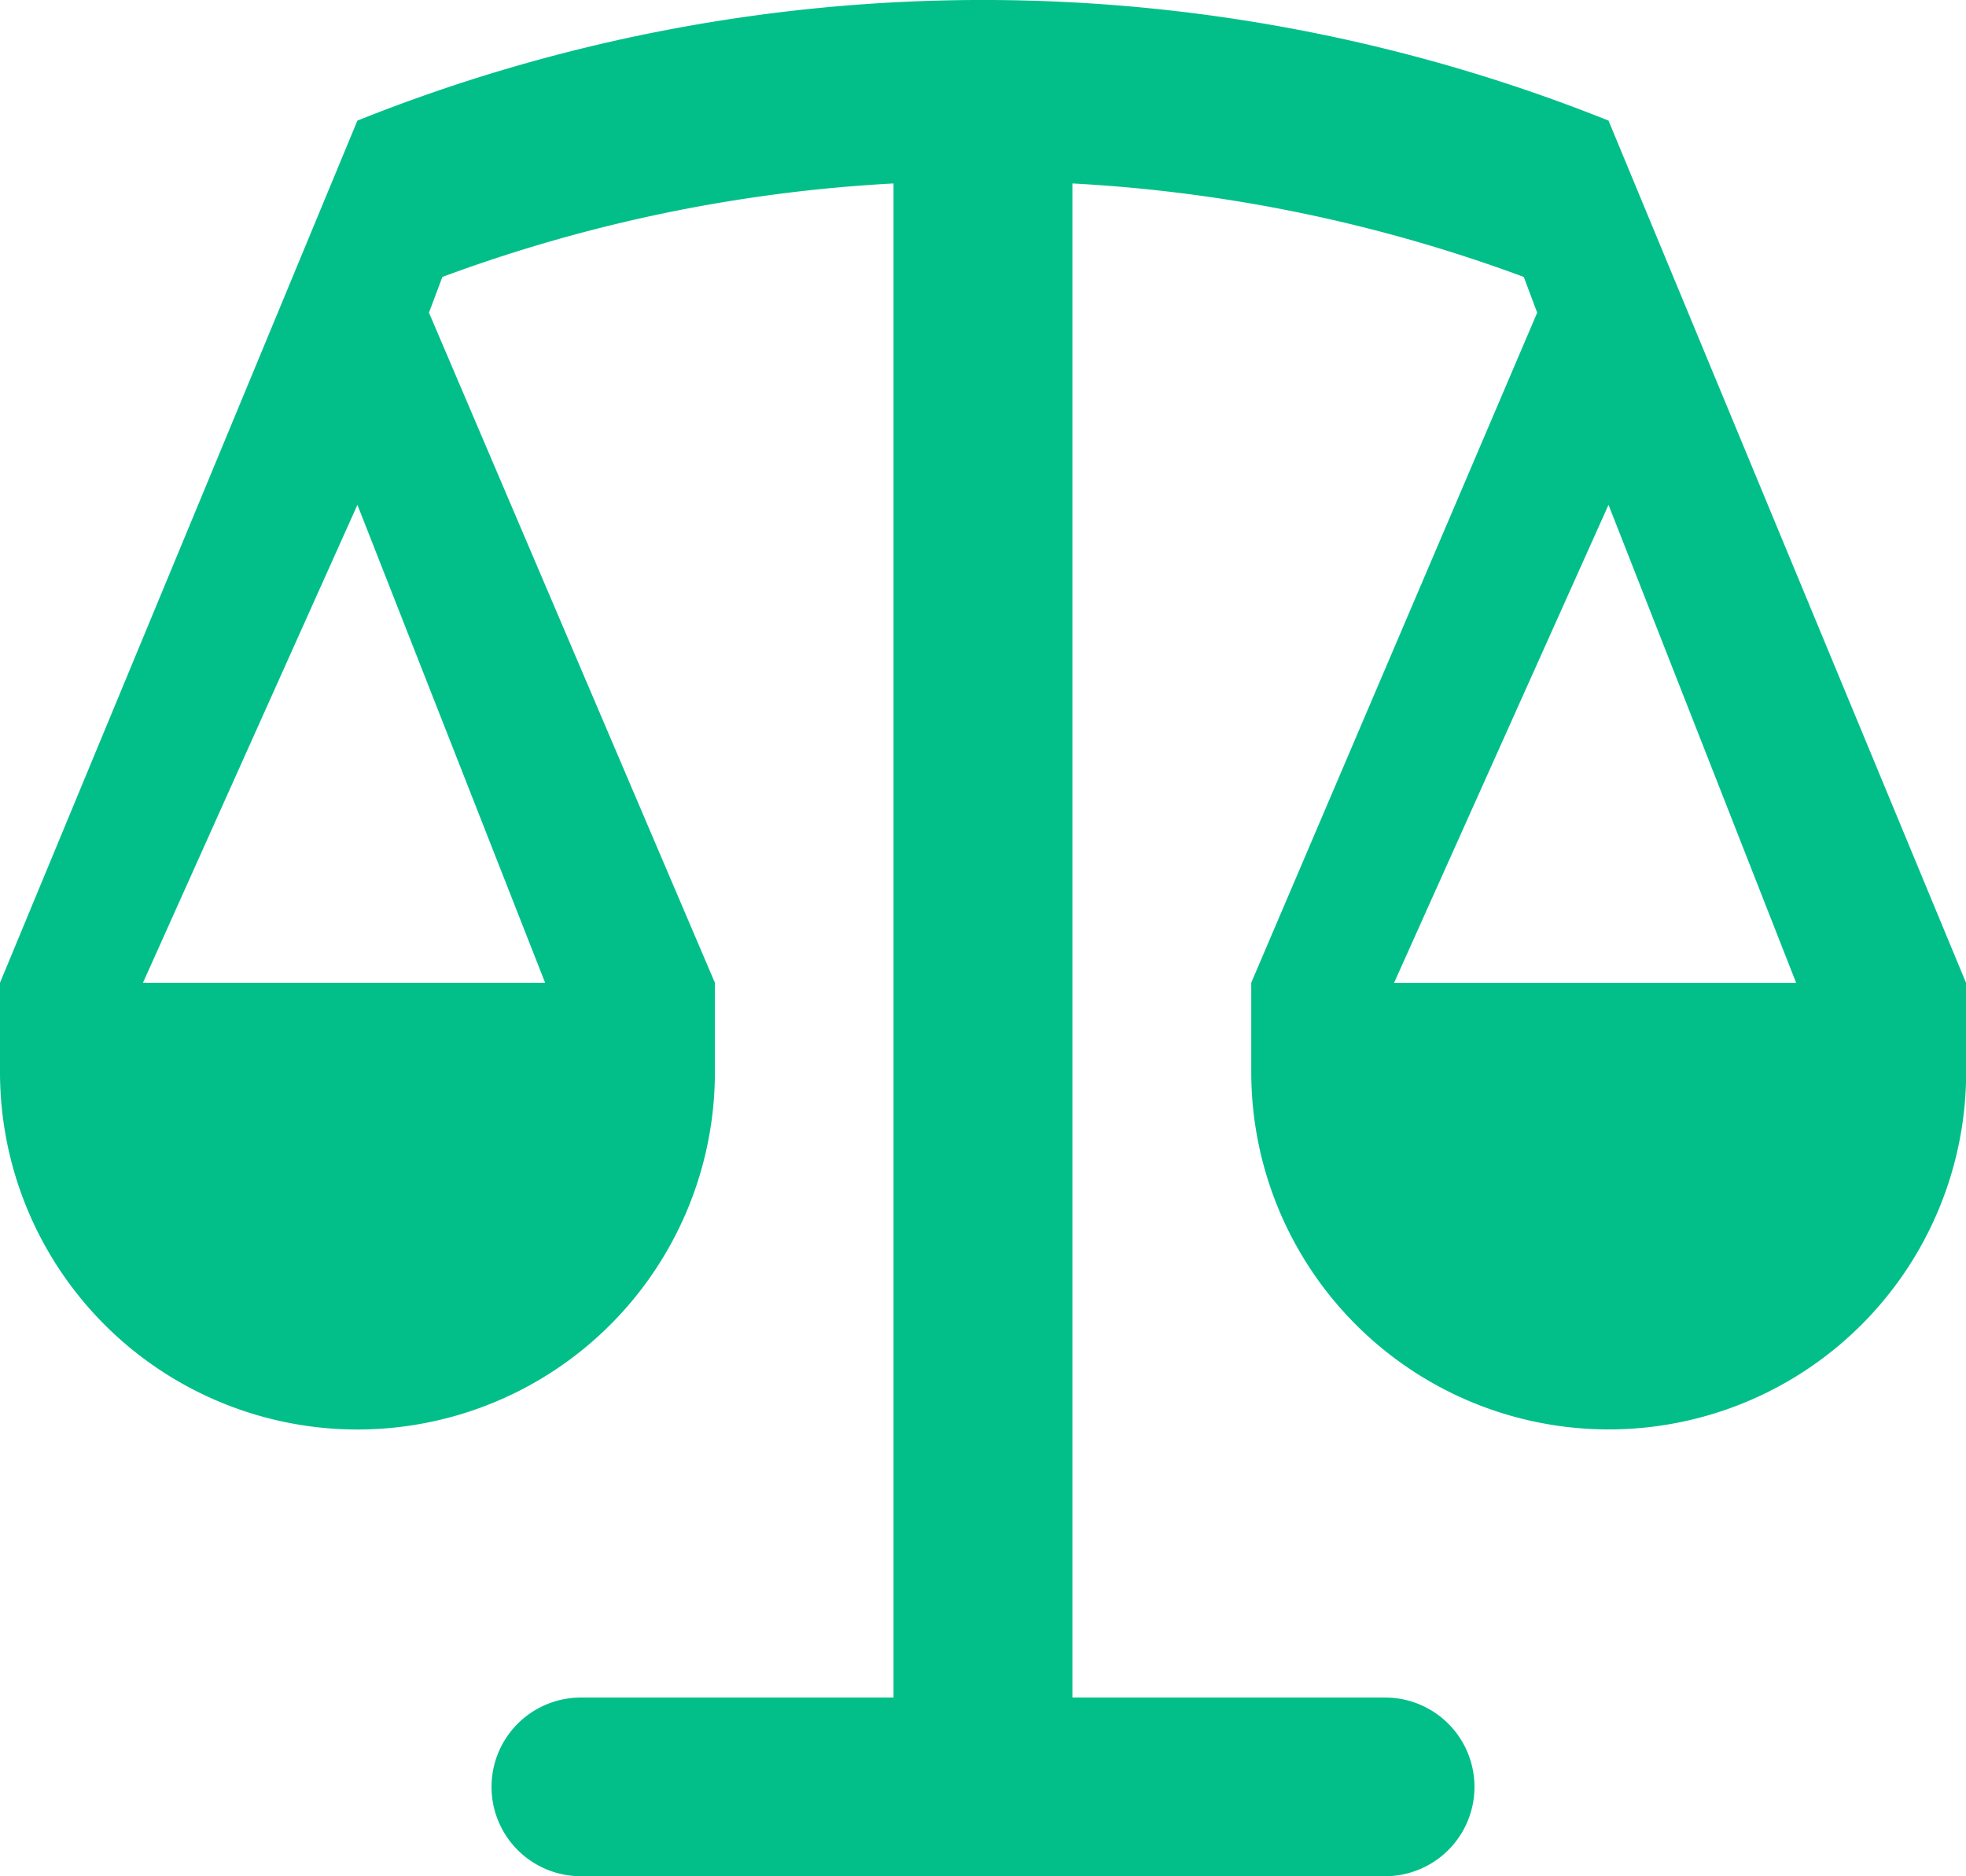
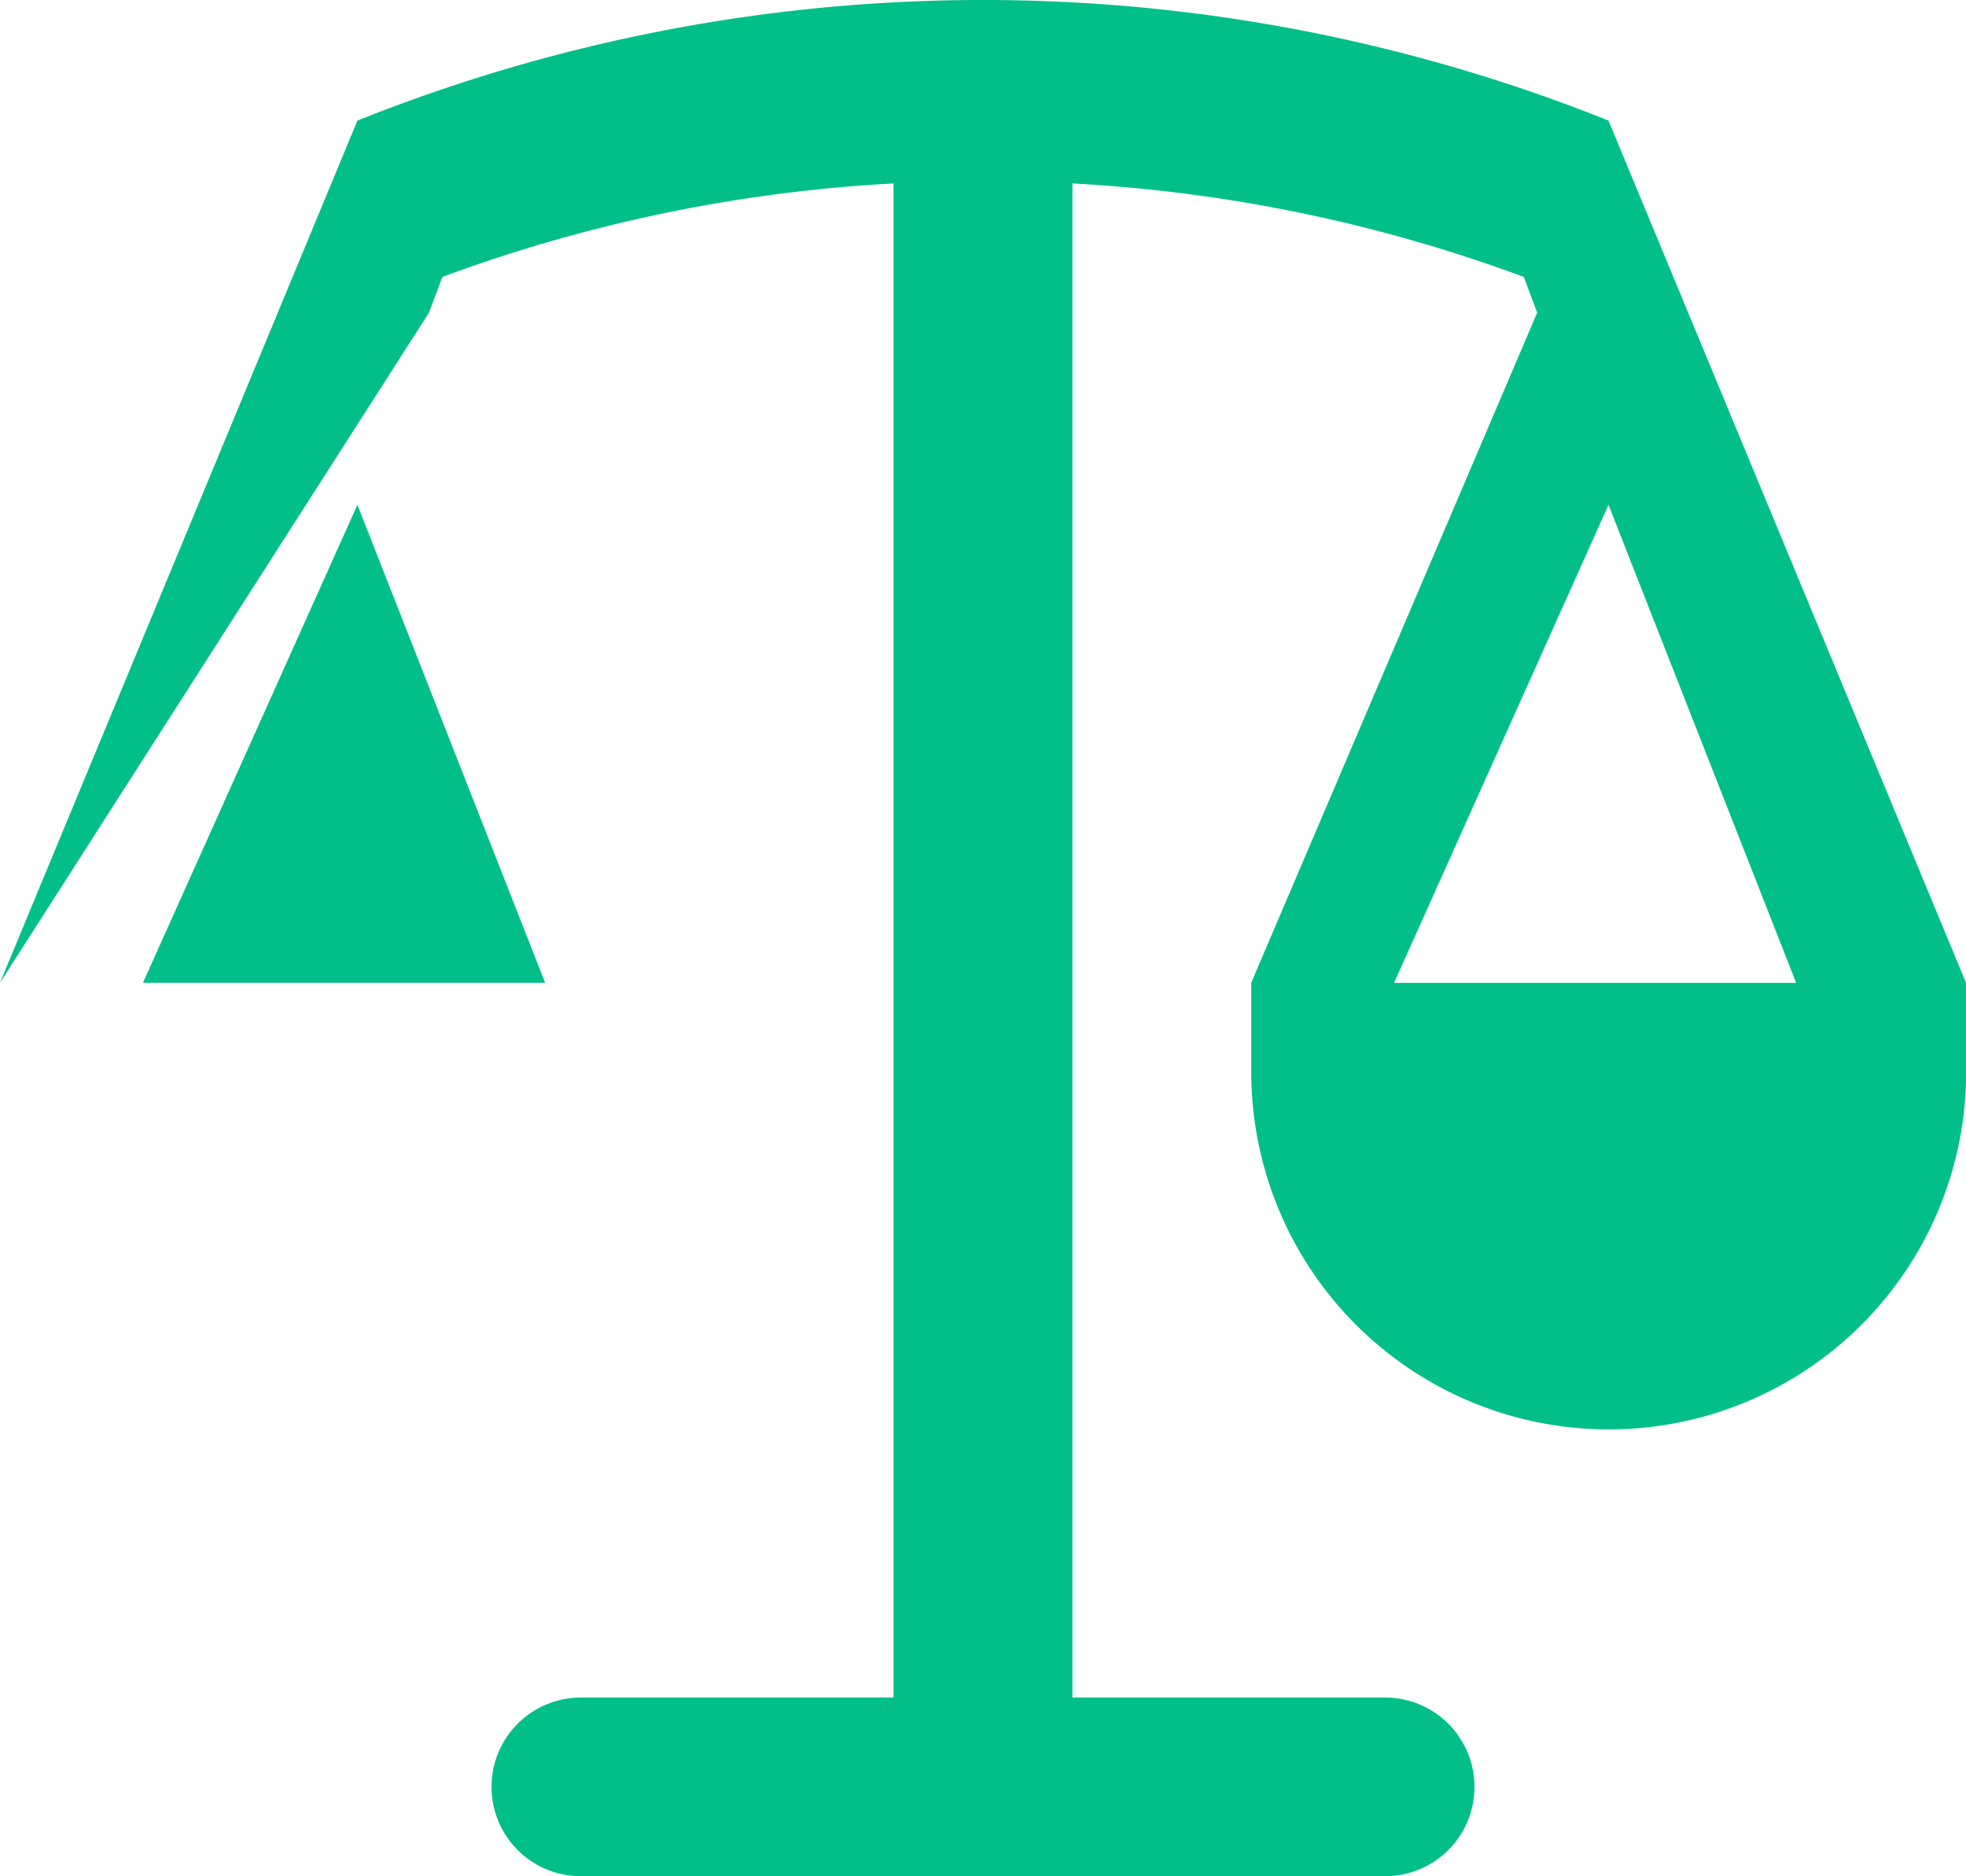
<svg xmlns="http://www.w3.org/2000/svg" id="Q3_icons" data-name="Q3 icons" width="24.643" height="23.522" viewBox="0 0 24.643 23.522">
-   <path d="M26.643,15.321,22.162,4.512h0a21.084,21.084,0,0,0-15.682,0h0L2,15.321H2v1.12a4.48,4.48,0,1,0,8.961,0v-1.12h0L7.377,6.92l.168-.448A19.21,19.21,0,0,1,13.2,5.3V24.282H9.281a1.12,1.12,0,0,0,0,2.24H19.362a1.12,1.12,0,0,0,0-2.24h-3.92V5.3A19.21,19.21,0,0,1,21.1,6.472l.168.448-3.584,8.4h0v1.12a4.48,4.48,0,1,0,8.961,0Zm-17.81,0H3.792L6.48,9.329ZM22.162,9.329l2.352,5.993H19.474Z" transform="translate(-2 -3)" fill="#02bf8a" />
+   <path d="M26.643,15.321,22.162,4.512h0a21.084,21.084,0,0,0-15.682,0h0L2,15.321H2v1.12v-1.12h0L7.377,6.92l.168-.448A19.21,19.21,0,0,1,13.2,5.3V24.282H9.281a1.12,1.12,0,0,0,0,2.24H19.362a1.12,1.12,0,0,0,0-2.24h-3.92V5.3A19.21,19.21,0,0,1,21.1,6.472l.168.448-3.584,8.4h0v1.12a4.48,4.48,0,1,0,8.961,0Zm-17.81,0H3.792L6.48,9.329ZM22.162,9.329l2.352,5.993H19.474Z" transform="translate(-2 -3)" fill="#02bf8a" />
</svg>